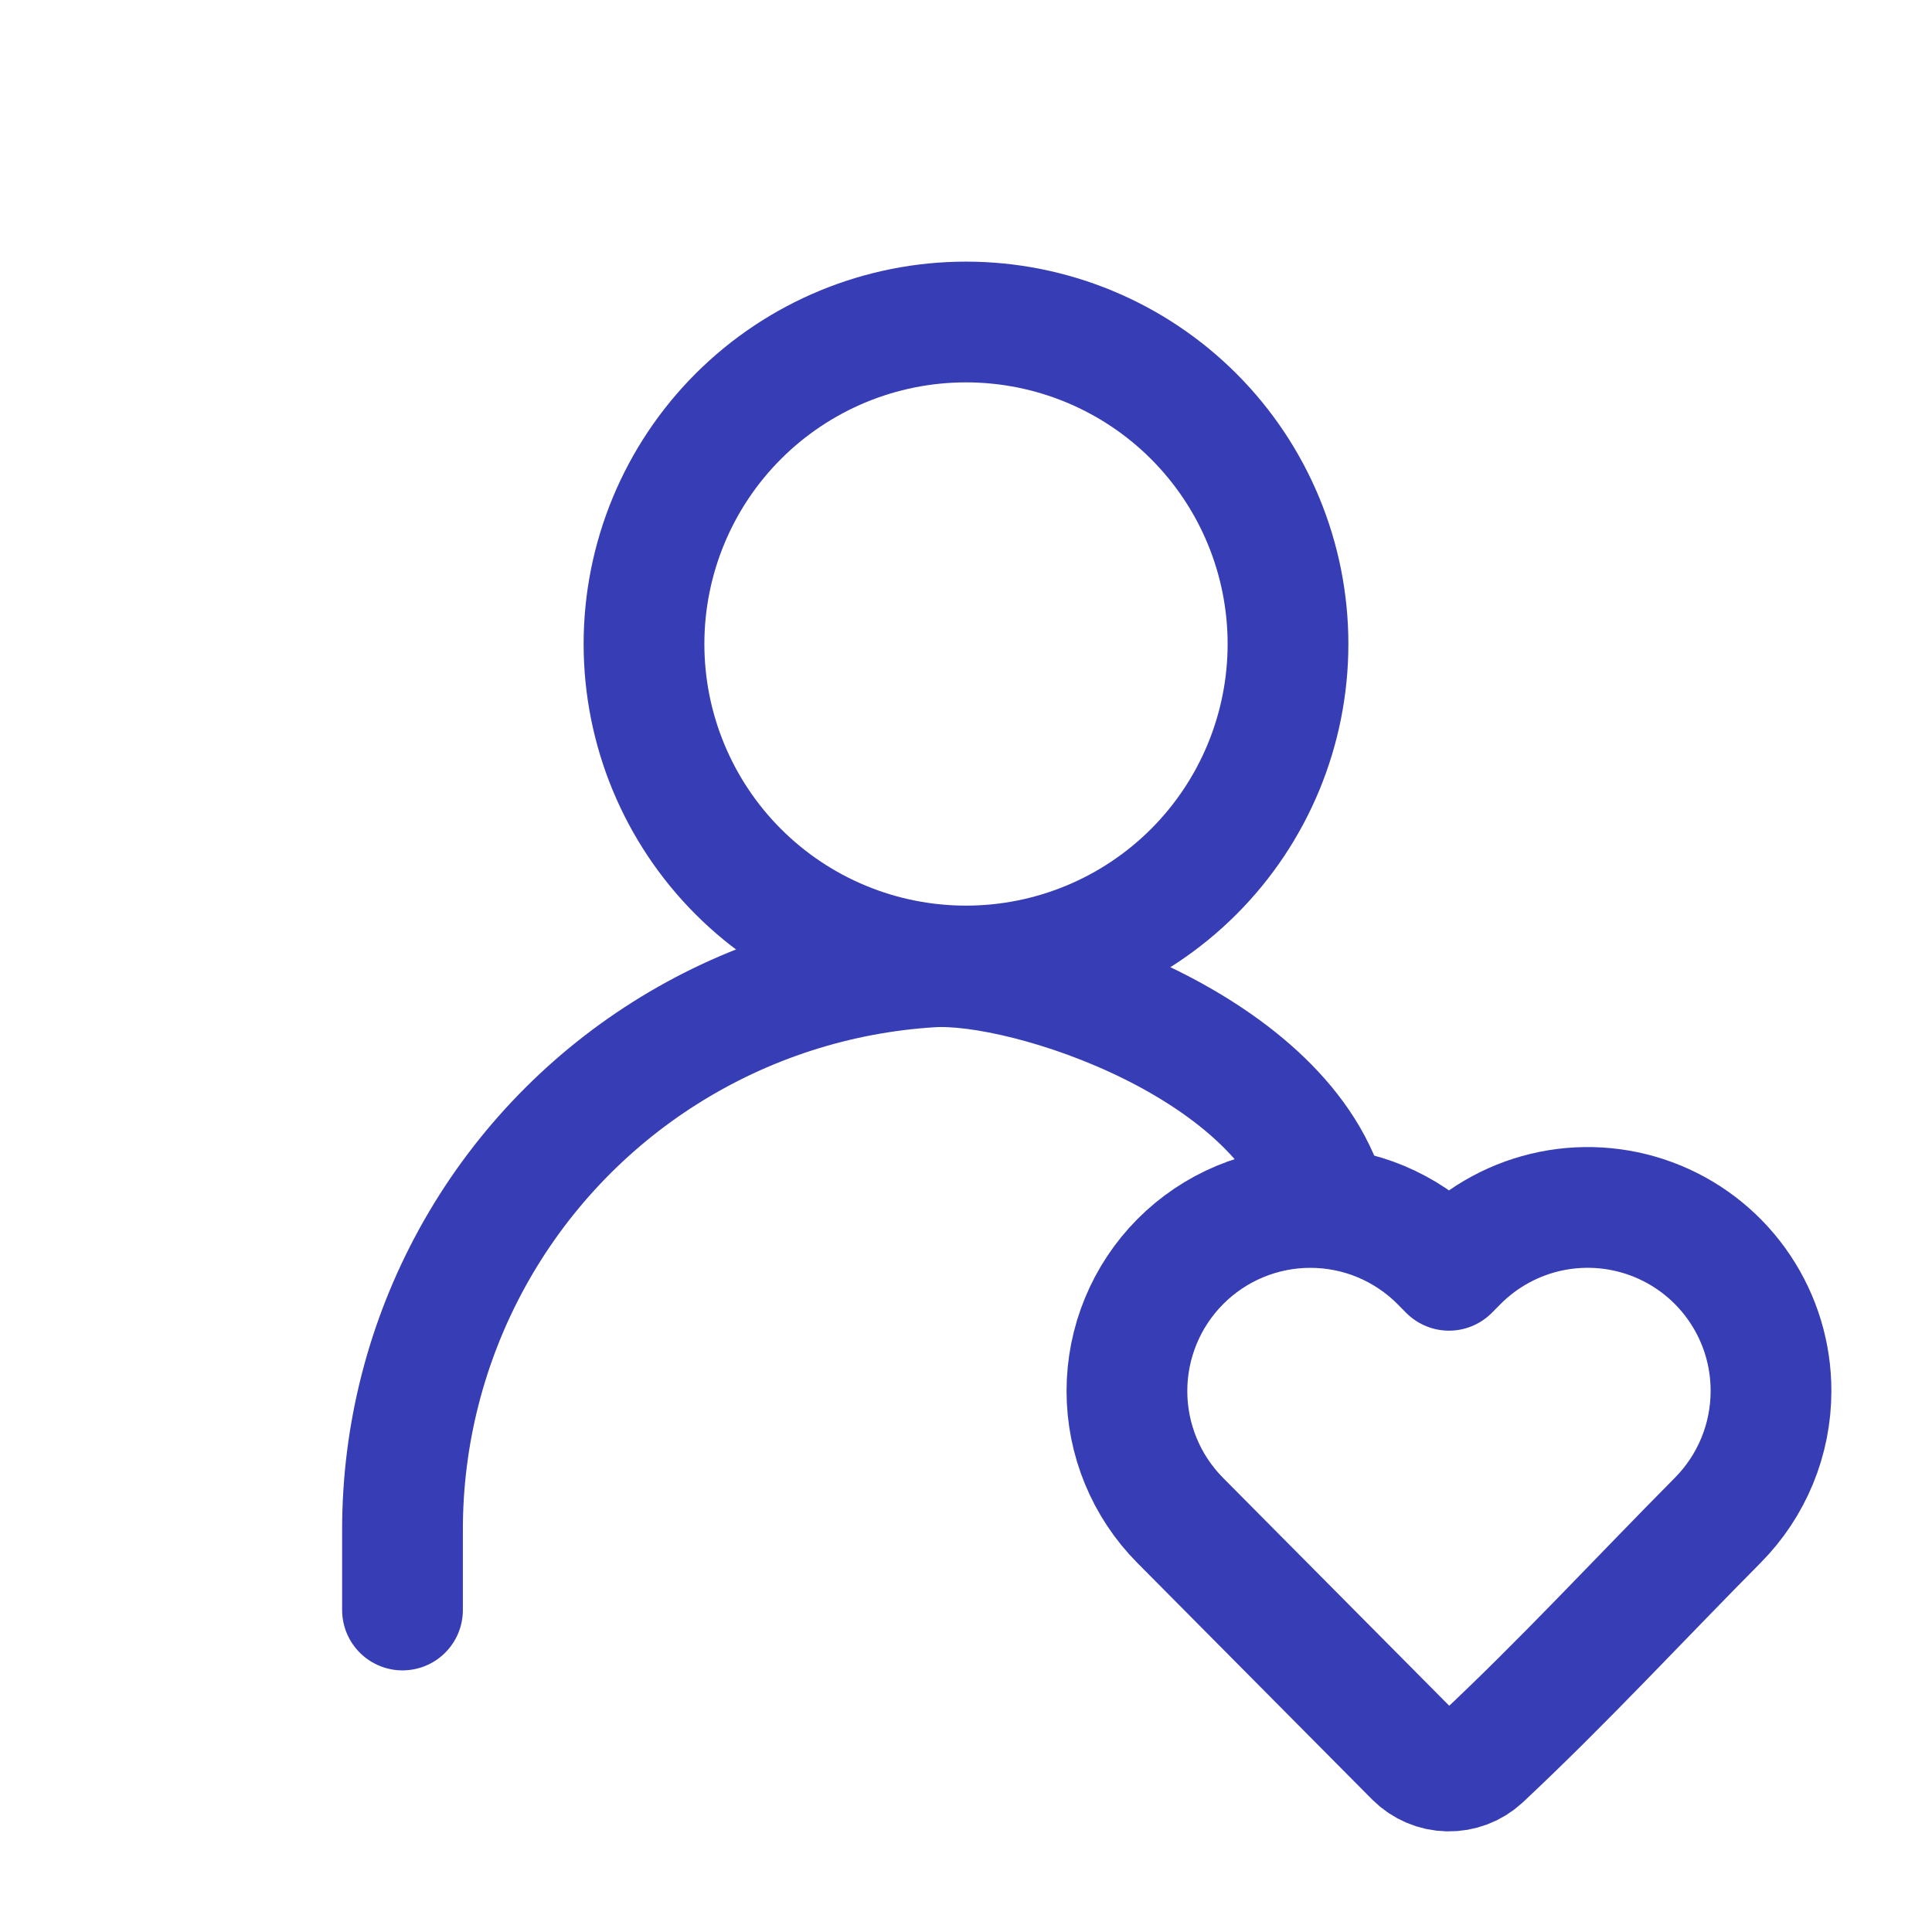
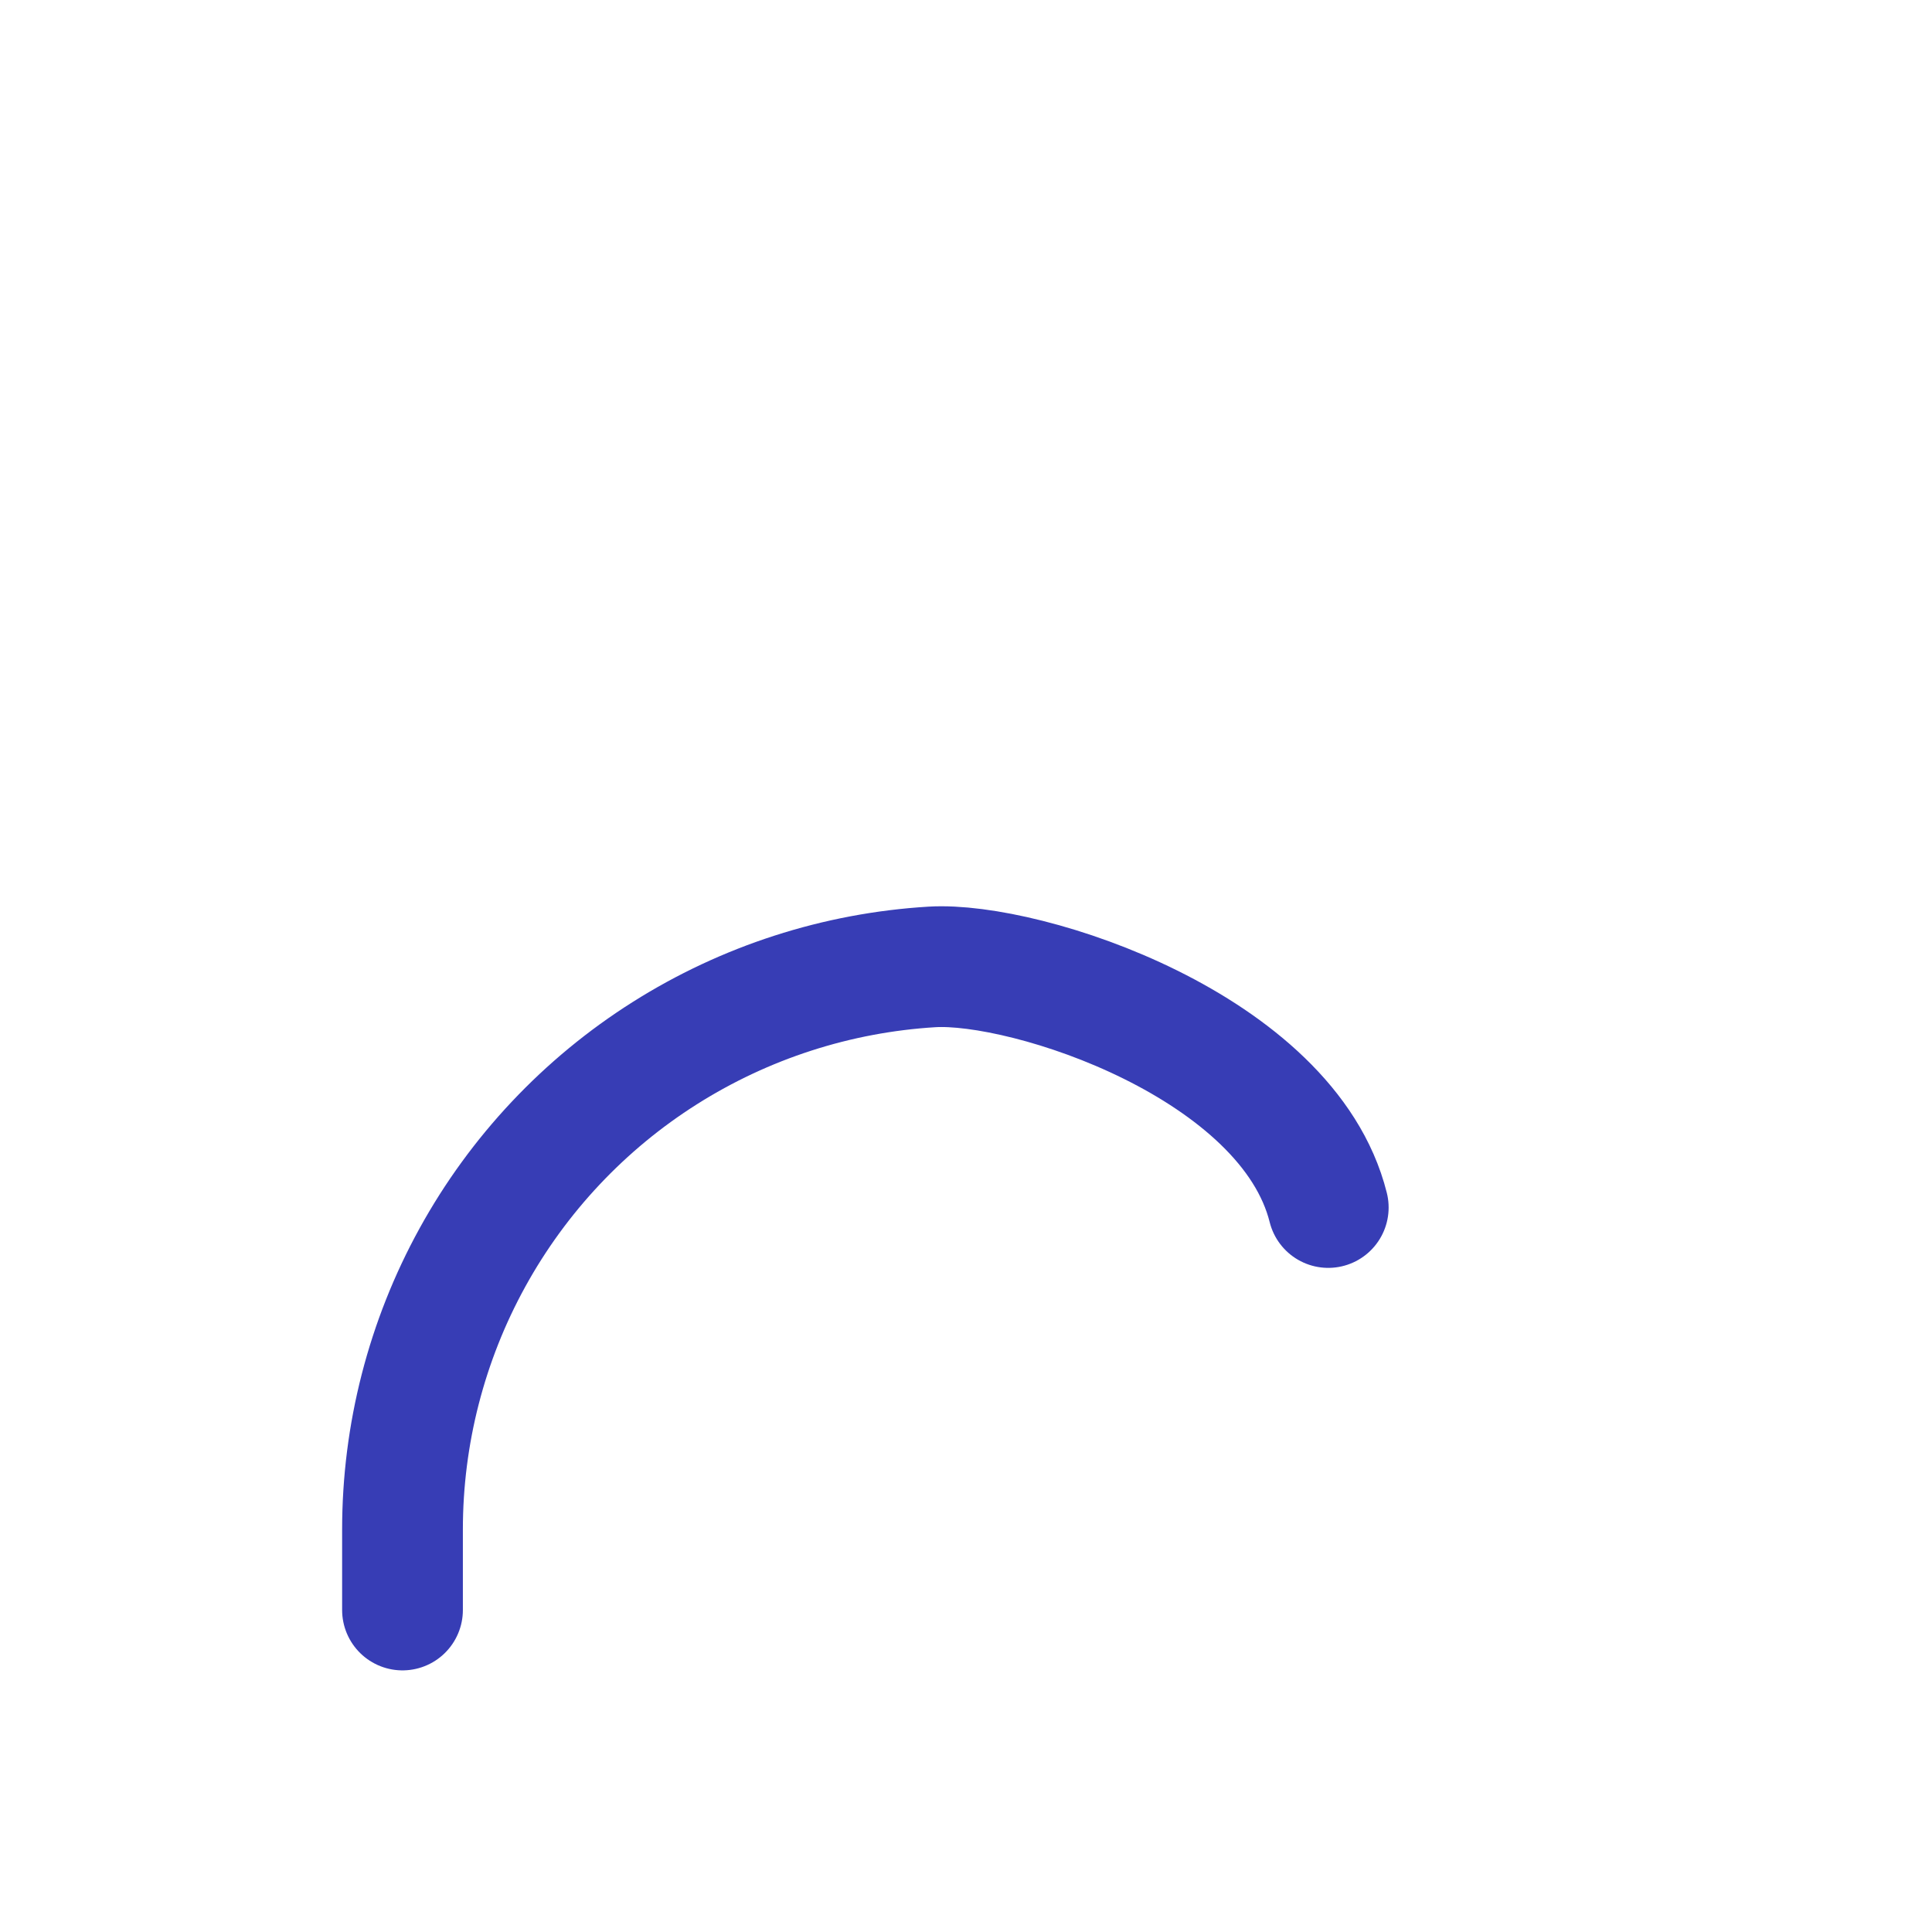
<svg xmlns="http://www.w3.org/2000/svg" width="48" height="48" viewBox="0 0 48 48" fill="none">
-   <path d="M24 24C26.122 24 28.157 23.157 29.657 21.657C31.157 20.157 32 18.122 32 16C32 13.878 31.157 11.843 29.657 10.343C28.157 8.843 26.122 8 24 8C21.878 8 19.843 8.843 18.343 10.343C16.843 11.843 16 13.878 16 16C16 18.122 16.843 20.157 18.343 21.657C19.843 23.157 21.878 24 24 24Z" stroke="#373DB5" stroke-width="3" stroke-linecap="round" stroke-linejoin="round" />
-   <path d="M44 34.56C44 35.764 43.524 36.918 42.676 37.772C40.724 39.74 38.83 41.792 36.804 43.688C36.578 43.895 36.281 44.006 35.975 44C35.668 43.994 35.376 43.87 35.158 43.654L29.322 37.774C28.474 36.919 27.998 35.764 27.998 34.56C27.998 33.356 28.474 32.201 29.322 31.346C29.746 30.919 30.249 30.581 30.804 30.349C31.359 30.118 31.954 29.999 32.555 29.999C33.157 29.999 33.752 30.118 34.307 30.349C34.861 30.581 35.365 30.919 35.788 31.346L36 31.56L36.212 31.346C36.848 30.705 37.66 30.267 38.545 30.088C39.431 29.91 40.349 29.998 41.184 30.343C42.018 30.687 42.732 31.272 43.233 32.023C43.735 32.774 44.002 33.657 44 34.56Z" stroke="#373DB5" stroke-width="3" stroke-linejoin="round" />
  <path d="M10 40V38C10 35.638 10.597 33.314 11.736 31.245C12.875 29.176 14.519 27.428 16.515 26.166C18.512 24.903 20.795 24.166 23.153 24.023C25.51 23.88 32 26 33 30" stroke="#373DB5" stroke-width="3" stroke-linecap="round" stroke-linejoin="round" />
</svg>